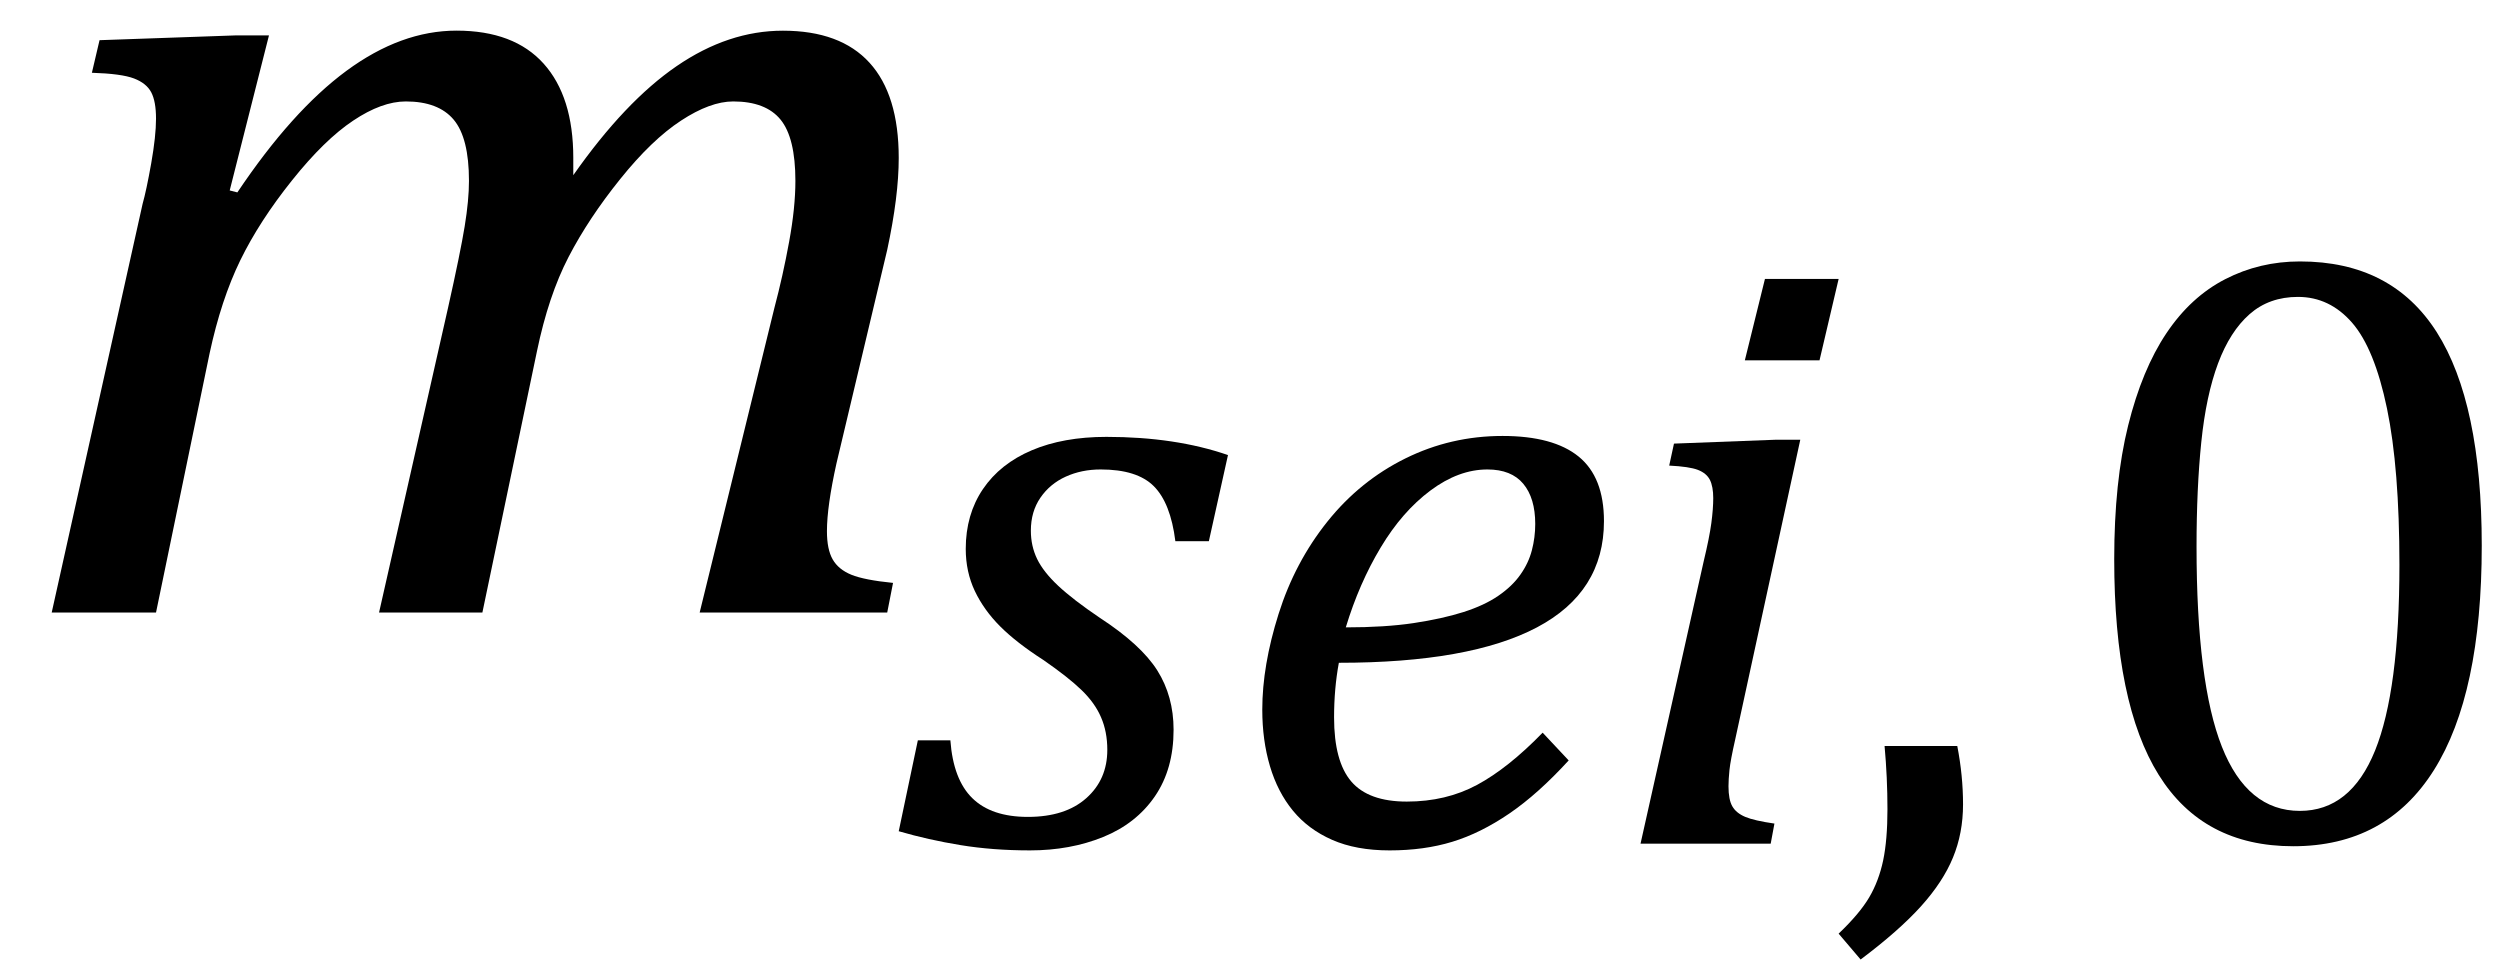
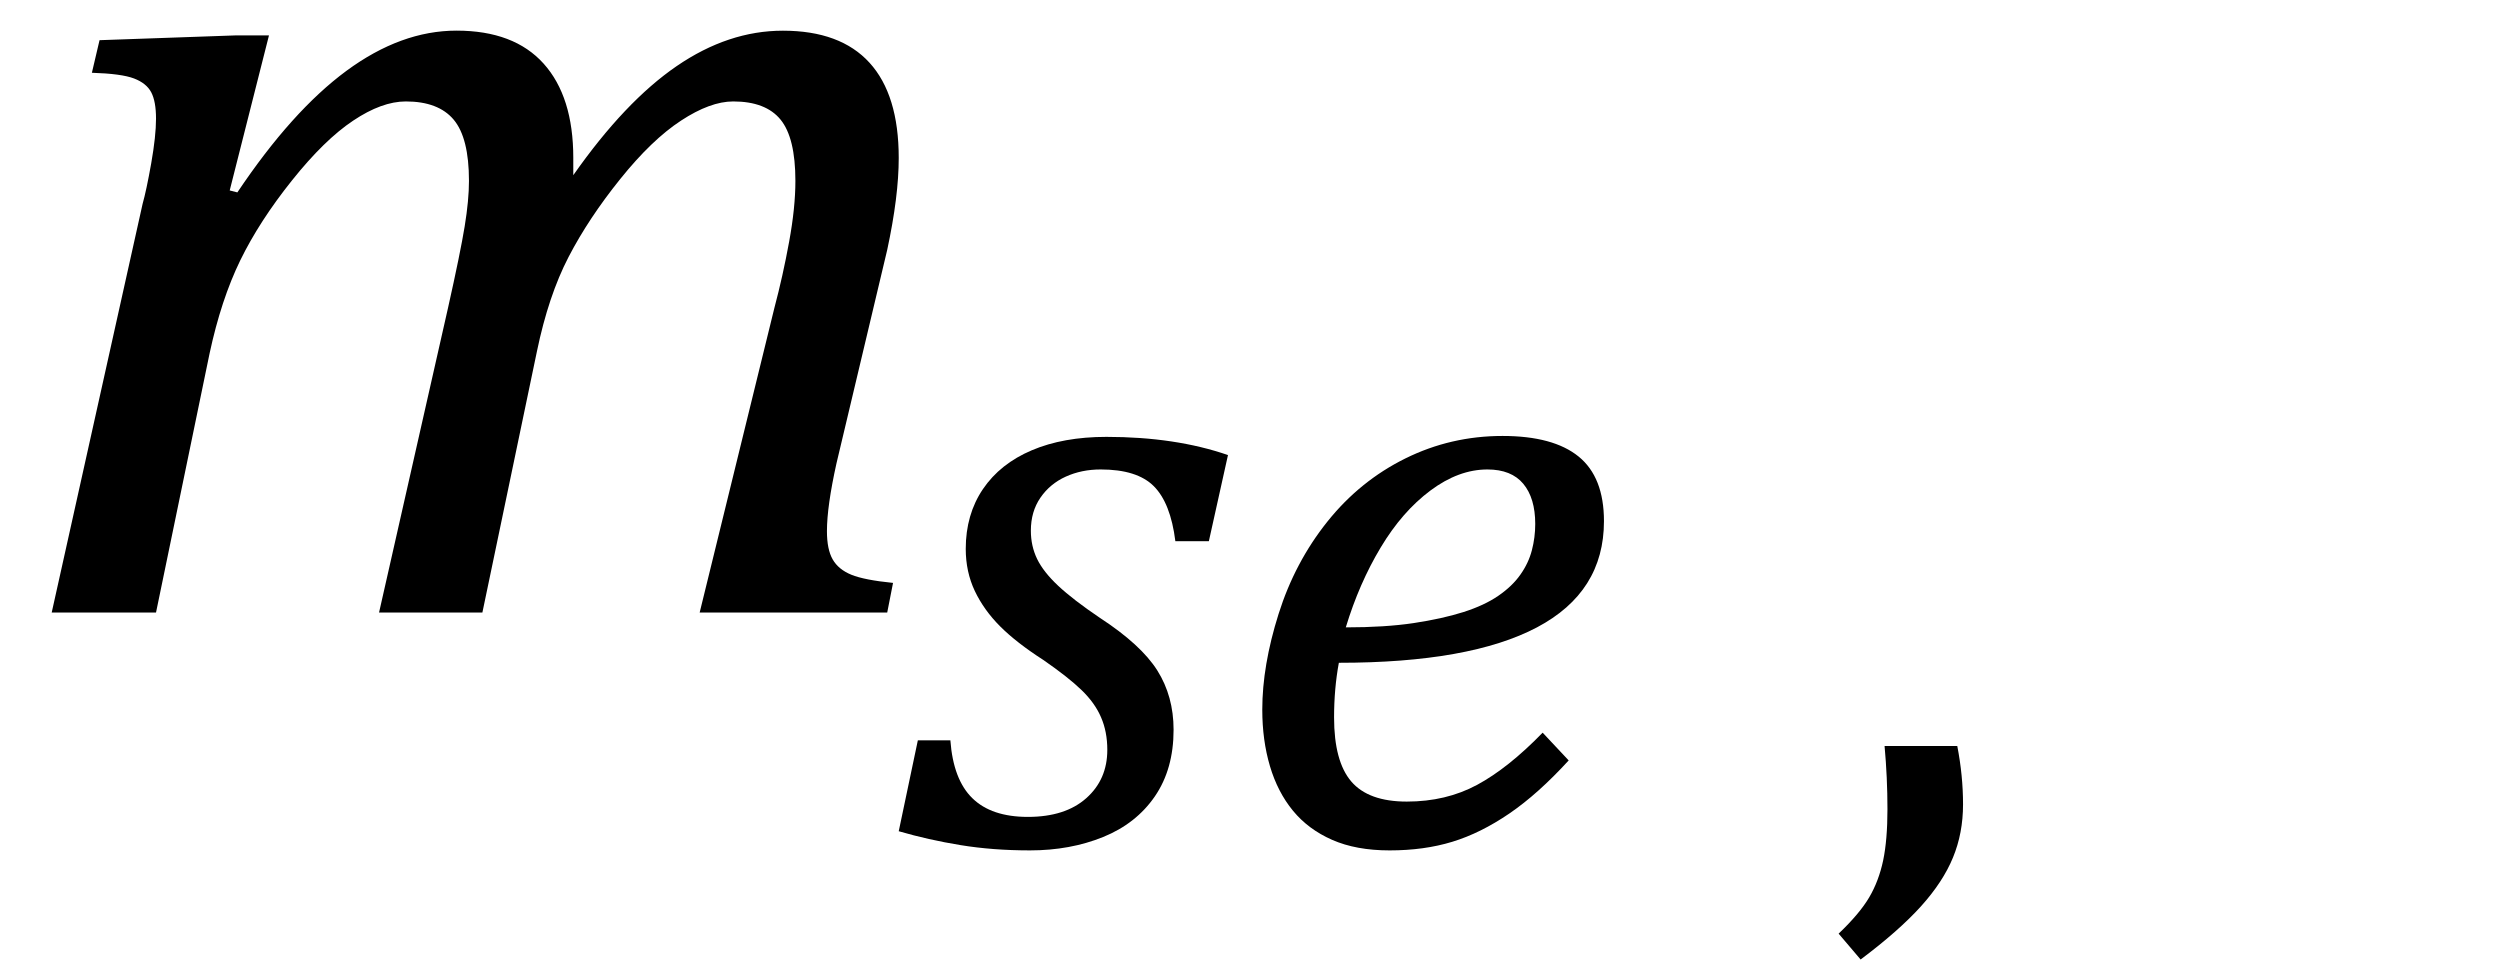
<svg xmlns="http://www.w3.org/2000/svg" xmlns:ns1="http://sodipodi.sourceforge.net/DTD/sodipodi-0.dtd" xmlns:ns2="http://www.inkscape.org/namespaces/inkscape" stroke-dasharray="none" shape-rendering="auto" font-family="Dialog" width="40.813" text-rendering="auto" fill-opacity="1" contentScriptType="text/ecmascript" color-interpolation="auto" color-rendering="auto" preserveAspectRatio="xMidYMid" font-size="12px" fill="#000000" stroke="#000000" image-rendering="auto" stroke-miterlimit="10" zoomAndPan="magnify" version="1.0" stroke-linecap="square" stroke-linejoin="miter" contentStyleType="text/css" font-style="normal" height="16" stroke-width="1" stroke-dashoffset="0" font-weight="normal" stroke-opacity="1" y="-6" id="svg8492" ns1:docname="eqc4c228e7-6782-42b5-9865-7a93488f9598.svg" ns2:version="1.2.2 (732a01da63, 2022-12-09)">
  <ns1:namedview id="namedview8494" pagecolor="#ffffff" bordercolor="#000000" borderopacity="0.25" ns2:showpageshadow="2" ns2:pageopacity="0.0" ns2:pagecheckerboard="0" ns2:deskcolor="#d1d1d1" showgrid="false" ns2:zoom="14.75" ns2:cx="19.932203" ns2:cy="8" ns2:window-width="1920" ns2:window-height="1129" ns2:window-x="-8" ns2:window-y="-8" ns2:window-maximized="1" ns2:current-layer="svg8492" />
  <defs id="genericDefs" />
  <g text-rendering="optimizeLegibility" transform="translate(0,10)" color-rendering="optimizeQuality" color-interpolation="linearRGB" image-rendering="optimizeQuality" id="g8468">
    <path d="m 9.359,-7.422 v 0.141 q 0,0.062 0,0.141 0.844,-1.203 1.688,-1.781 0.844,-0.578 1.734,-0.578 0.938,0 1.414,0.523 0.477,0.523 0.477,1.555 0,0.625 -0.188,1.5 l -0.828,3.484 Q 13.5,-1.734 13.5,-1.328 q 0,0.297 0.094,0.461 0.094,0.164 0.305,0.25 0.211,0.086 0.68,0.133 L 14.484,0 h -3.062 l 1.219,-4.969 q 0.141,-0.531 0.242,-1.086 0.102,-0.555 0.102,-0.992 0,-0.703 -0.242,-1 -0.242,-0.297 -0.773,-0.297 -0.375,0 -0.852,0.313 -0.477,0.312 -0.992,0.953 -0.516,0.641 -0.844,1.273 -0.328,0.633 -0.516,1.539 L 7.875,0 H 6.188 l 1.125,-4.969 q 0.203,-0.906 0.273,-1.336 0.07,-0.43 0.07,-0.742 0,-0.703 -0.25,-1 -0.25,-0.297 -0.781,-0.297 -0.391,0 -0.859,0.313 -0.469,0.312 -1,0.977 -0.531,0.664 -0.844,1.305 -0.312,0.641 -0.5,1.516 L 2.547,0 H 0.844 l 1.484,-6.672 q 0.062,-0.219 0.141,-0.664 0.078,-0.445 0.078,-0.727 0,-0.281 -0.078,-0.43 Q 2.391,-8.641 2.188,-8.719 1.984,-8.797 1.5,-8.812 L 1.625,-9.344 3.844,-9.422 H 4.391 L 3.75,-6.891 3.875,-6.859 Q 4.766,-8.188 5.656,-8.844 6.547,-9.5 7.453,-9.5 q 0.938,0 1.422,0.539 0.484,0.539 0.484,1.539 z" stroke="none" id="path8466" />
  </g>
  <g text-rendering="optimizeLegibility" transform="translate(14.672,13.773)" color-rendering="optimizeQuality" color-interpolation="linearRGB" image-rendering="optimizeQuality" id="g8472">
    <path d="M 4.516,-4.938 Q 4.438,-5.562 4.164,-5.836 3.891,-6.109 3.297,-6.109 q -0.312,0 -0.57,0.117 -0.258,0.117 -0.414,0.344 -0.156,0.227 -0.156,0.539 0,0.25 0.102,0.461 0.102,0.211 0.344,0.438 0.242,0.227 0.68,0.523 0.672,0.438 0.938,0.859 0.266,0.422 0.266,0.969 0,0.641 -0.305,1.086 -0.305,0.445 -0.844,0.664 -0.539,0.219 -1.195,0.219 -0.609,0 -1.133,-0.086 Q 0.484,-0.062 0,-0.203 l 0.312,-1.484 h 0.531 q 0.047,0.641 0.359,0.945 0.312,0.305 0.906,0.305 0.609,0 0.953,-0.305 0.344,-0.305 0.344,-0.789 0,-0.297 -0.102,-0.531 Q 3.203,-2.297 2.984,-2.508 2.766,-2.719 2.359,-3 1.922,-3.281 1.656,-3.547 1.391,-3.812 1.242,-4.125 1.094,-4.438 1.094,-4.812 q 0,-0.562 0.281,-0.977 0.281,-0.414 0.797,-0.633 0.516,-0.219 1.219,-0.219 1.125,0 1.984,0.297 l -0.312,1.406 z" stroke="none" id="path8470" />
  </g>
  <g text-rendering="optimizeLegibility" transform="translate(20.047,13.773)" color-rendering="optimizeQuality" color-interpolation="linearRGB" image-rendering="optimizeQuality" id="g8476">
    <path d="m 5.562,-1.359 q -0.5,0.547 -0.969,0.867 -0.469,0.32 -0.93,0.461 -0.461,0.141 -1.024,0.141 -0.547,0 -0.938,-0.172 -0.391,-0.172 -0.641,-0.477 -0.25,-0.305 -0.375,-0.727 -0.125,-0.422 -0.125,-0.922 0,-0.719 0.266,-1.562 0.266,-0.844 0.797,-1.508 0.531,-0.664 1.273,-1.031 0.742,-0.367 1.586,-0.367 0.828,0 1.242,0.336 0.414,0.336 0.414,1.055 0,1.156 -1.094,1.734 -1.094,0.578 -3.234,0.578 -0.078,0.422 -0.078,0.891 0,0.719 0.281,1.047 0.281,0.328 0.906,0.328 0.641,0 1.148,-0.273 0.508,-0.274 1.07,-0.852 z M 1.922,-3.531 q 0.641,0 1.109,-0.07 Q 3.5,-3.672 3.844,-3.781 4.188,-3.891 4.414,-4.047 4.641,-4.203 4.773,-4.391 4.906,-4.578 4.961,-4.789 5.016,-5 5.016,-5.219 q 0,-0.422 -0.195,-0.656 -0.195,-0.234 -0.586,-0.234 -0.469,0 -0.93,0.344 -0.461,0.344 -0.812,0.93 -0.352,0.586 -0.57,1.305 z" stroke="none" id="path8474" />
  </g>
  <g text-rendering="optimizeLegibility" transform="translate(26.188,13.773)" color-rendering="optimizeQuality" color-interpolation="linearRGB" image-rendering="optimizeQuality" id="g8480">
-     <path d="M 3.828,-9.219 3.516,-7.891 H 2.297 L 2.625,-9.219 Z m -1.688,7.516 q -0.078,0.344 -0.094,0.5 -0.016,0.156 -0.016,0.266 0,0.219 0.063,0.328 0.062,0.109 0.211,0.172 0.148,0.062 0.476,0.109 L 2.719,0 H 0.594 L 1.625,-4.609 Q 1.719,-5 1.75,-5.234 1.781,-5.469 1.781,-5.641 1.781,-5.828 1.727,-5.938 1.672,-6.047 1.531,-6.102 1.391,-6.156 1.062,-6.172 l 0.078,-0.359 1.656,-0.063 h 0.406 z" stroke="none" id="path8478" />
-   </g>
+     </g>
  <g text-rendering="optimizeLegibility" transform="translate(29.844,13.773)" color-rendering="optimizeQuality" color-interpolation="linearRGB" image-rendering="optimizeQuality" id="g8484">
    <path d="m 2.109,-1.594 q 0.094,0.484 0.094,0.953 0,0.469 -0.164,0.867 Q 1.875,0.625 1.516,1.023 1.156,1.422 0.531,1.891 L 0.172,1.469 q 0.344,-0.328 0.5,-0.594 0.156,-0.266 0.227,-0.602 0.07,-0.336 0.07,-0.836 0,-0.516 -0.047,-1.031 z" stroke="none" id="path8482" />
  </g>
  <g text-rendering="optimizeLegibility" transform="translate(33.64,13.706)" color-rendering="optimizeQuality" color-interpolation="linearRGB" image-rendering="optimizeQuality" id="g8488">
-     <path d="m 3.797,0.109 q -1.469,0 -2.195,-1.164 -0.727,-1.164 -0.727,-3.523 0,-1.266 0.227,-2.18 0.227,-0.914 0.625,-1.508 0.398,-0.594 0.961,-0.883 0.562,-0.289 1.219,-0.289 1.5,0 2.234,1.156 0.734,1.156 0.734,3.484 0,2.422 -0.781,3.664 Q 5.312,0.109 3.797,0.109 Z M 2.219,-4.781 q 0,2.219 0.414,3.266 0.414,1.047 1.273,1.047 0.828,0 1.227,-0.984 0.398,-0.984 0.398,-3.031 0,-1.578 -0.203,-2.555 Q 5.125,-8.016 4.758,-8.438 4.391,-8.859 3.875,-8.859 q -0.469,0 -0.789,0.281 -0.32,0.281 -0.516,0.805 -0.195,0.523 -0.273,1.281 -0.078,0.758 -0.078,1.711 z" stroke="none" id="path8486" />
-   </g>
+     </g>
</svg>